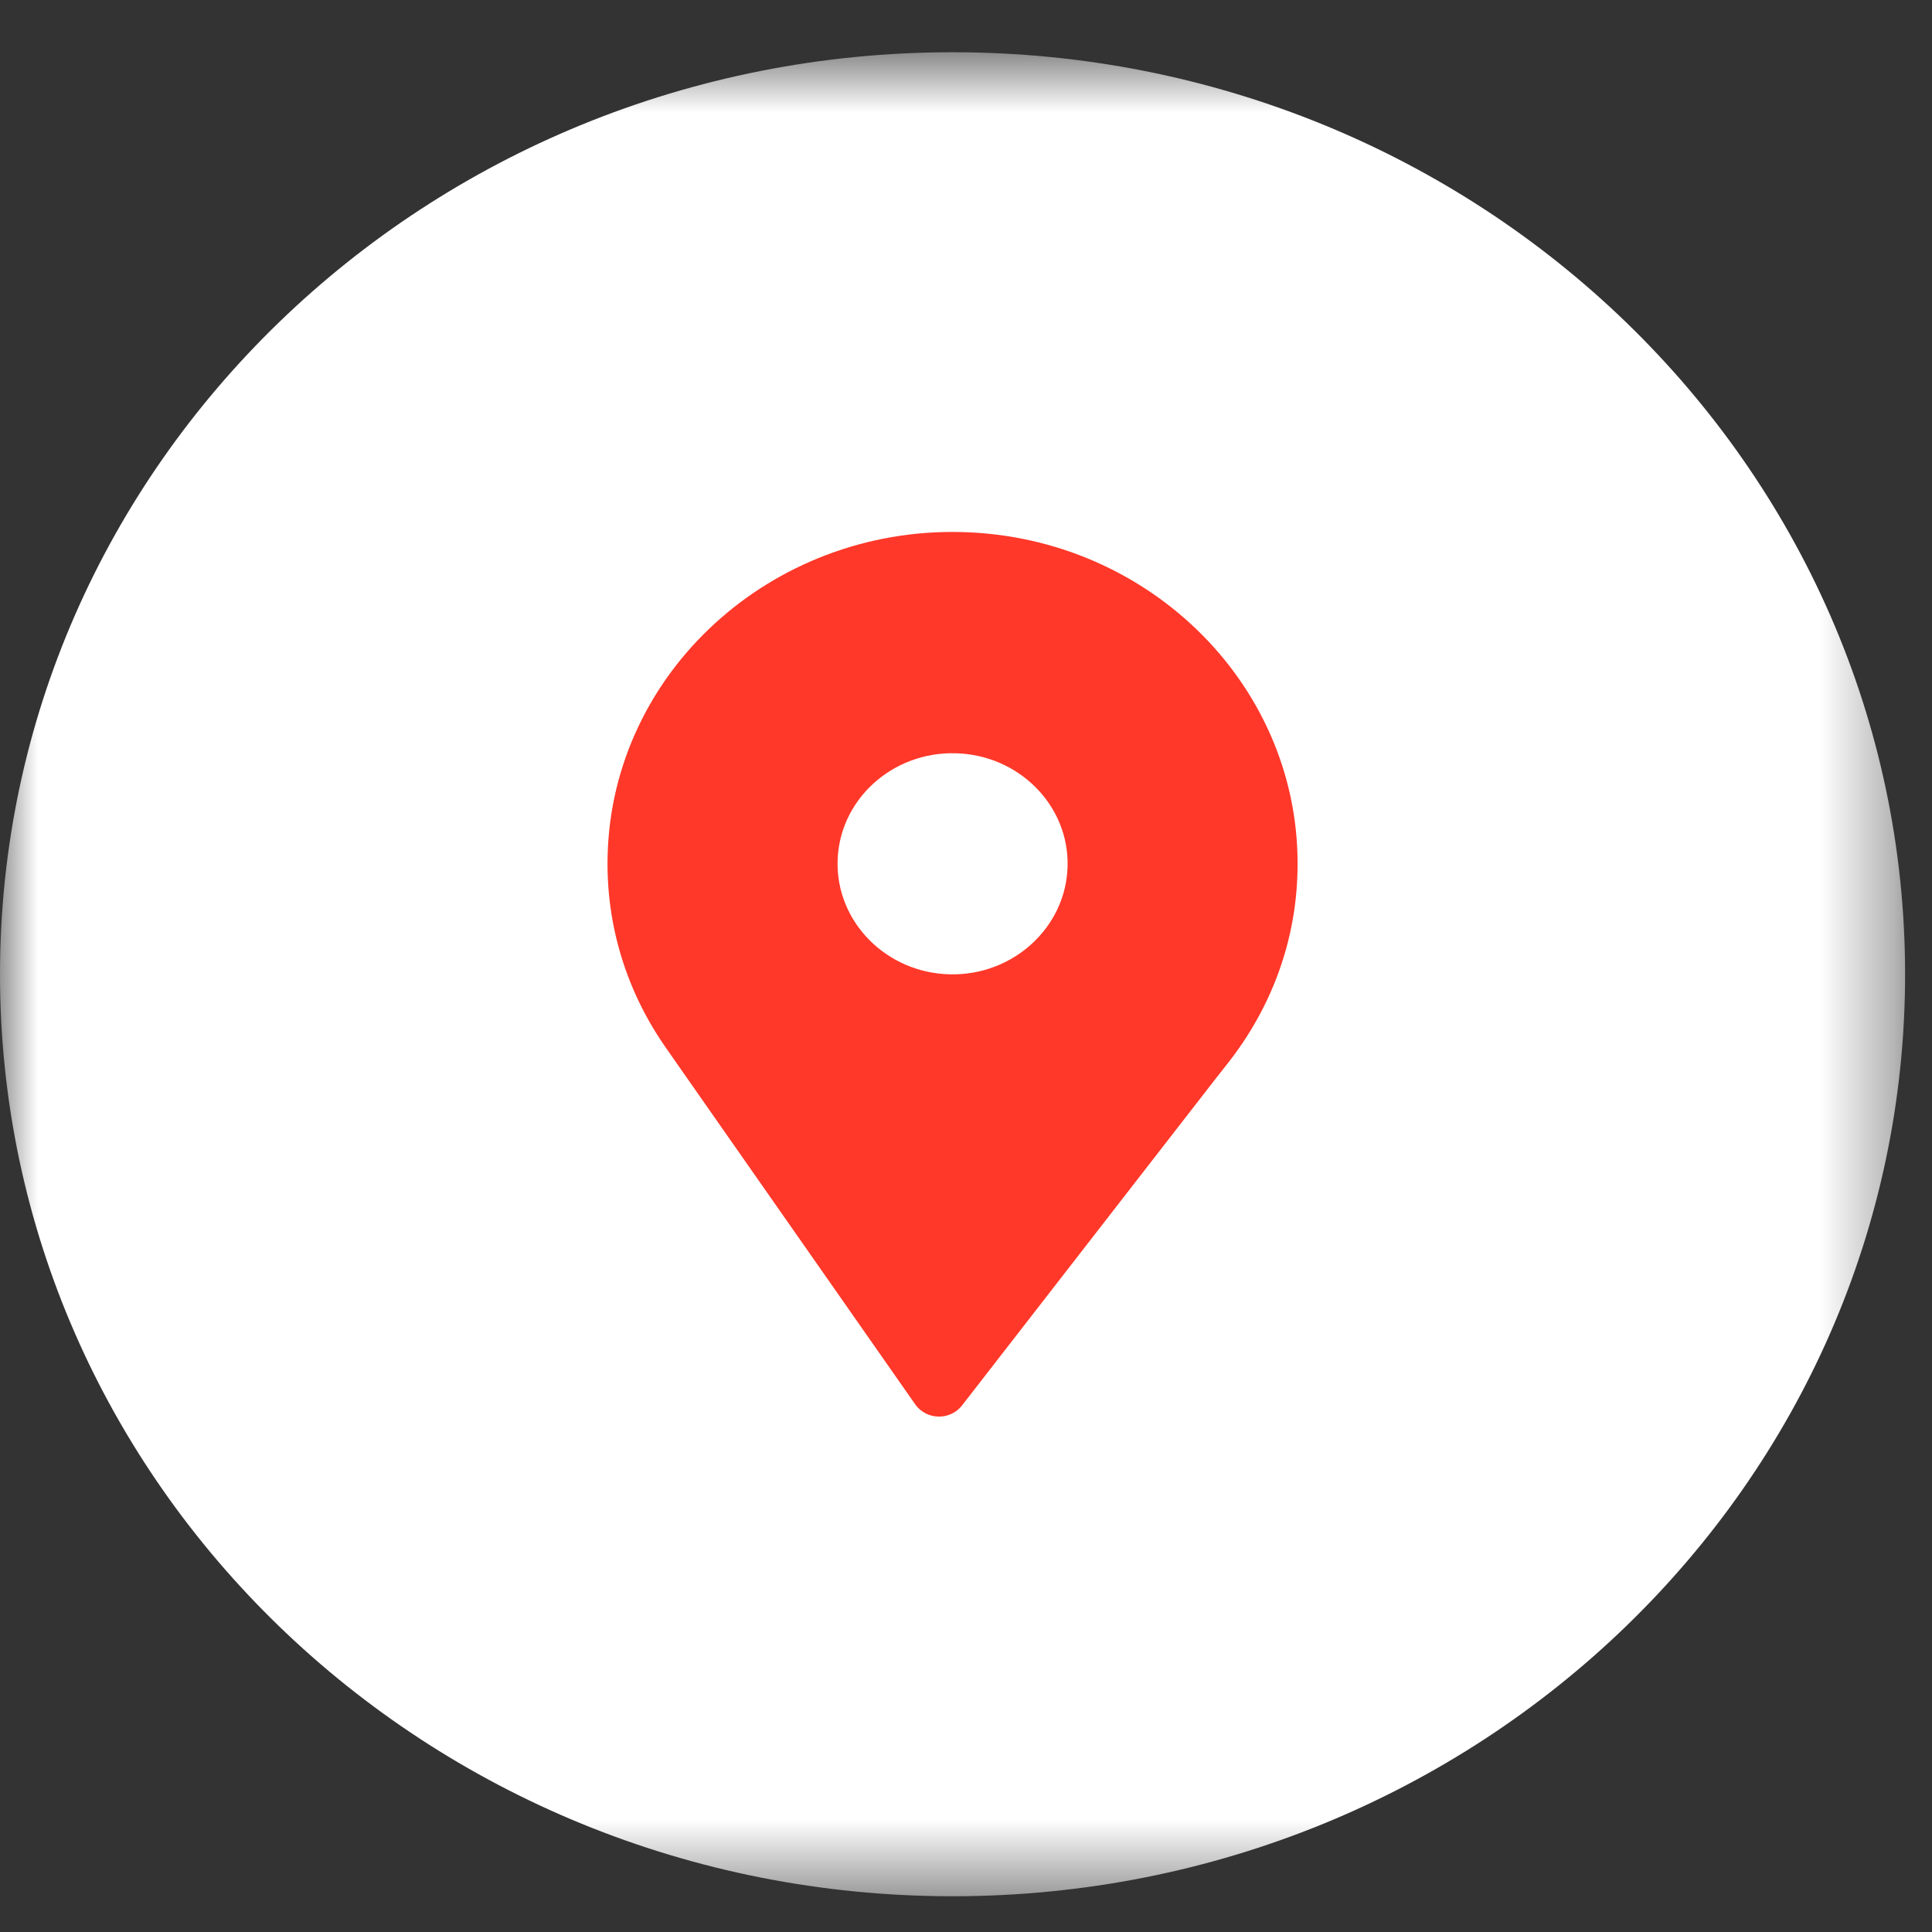
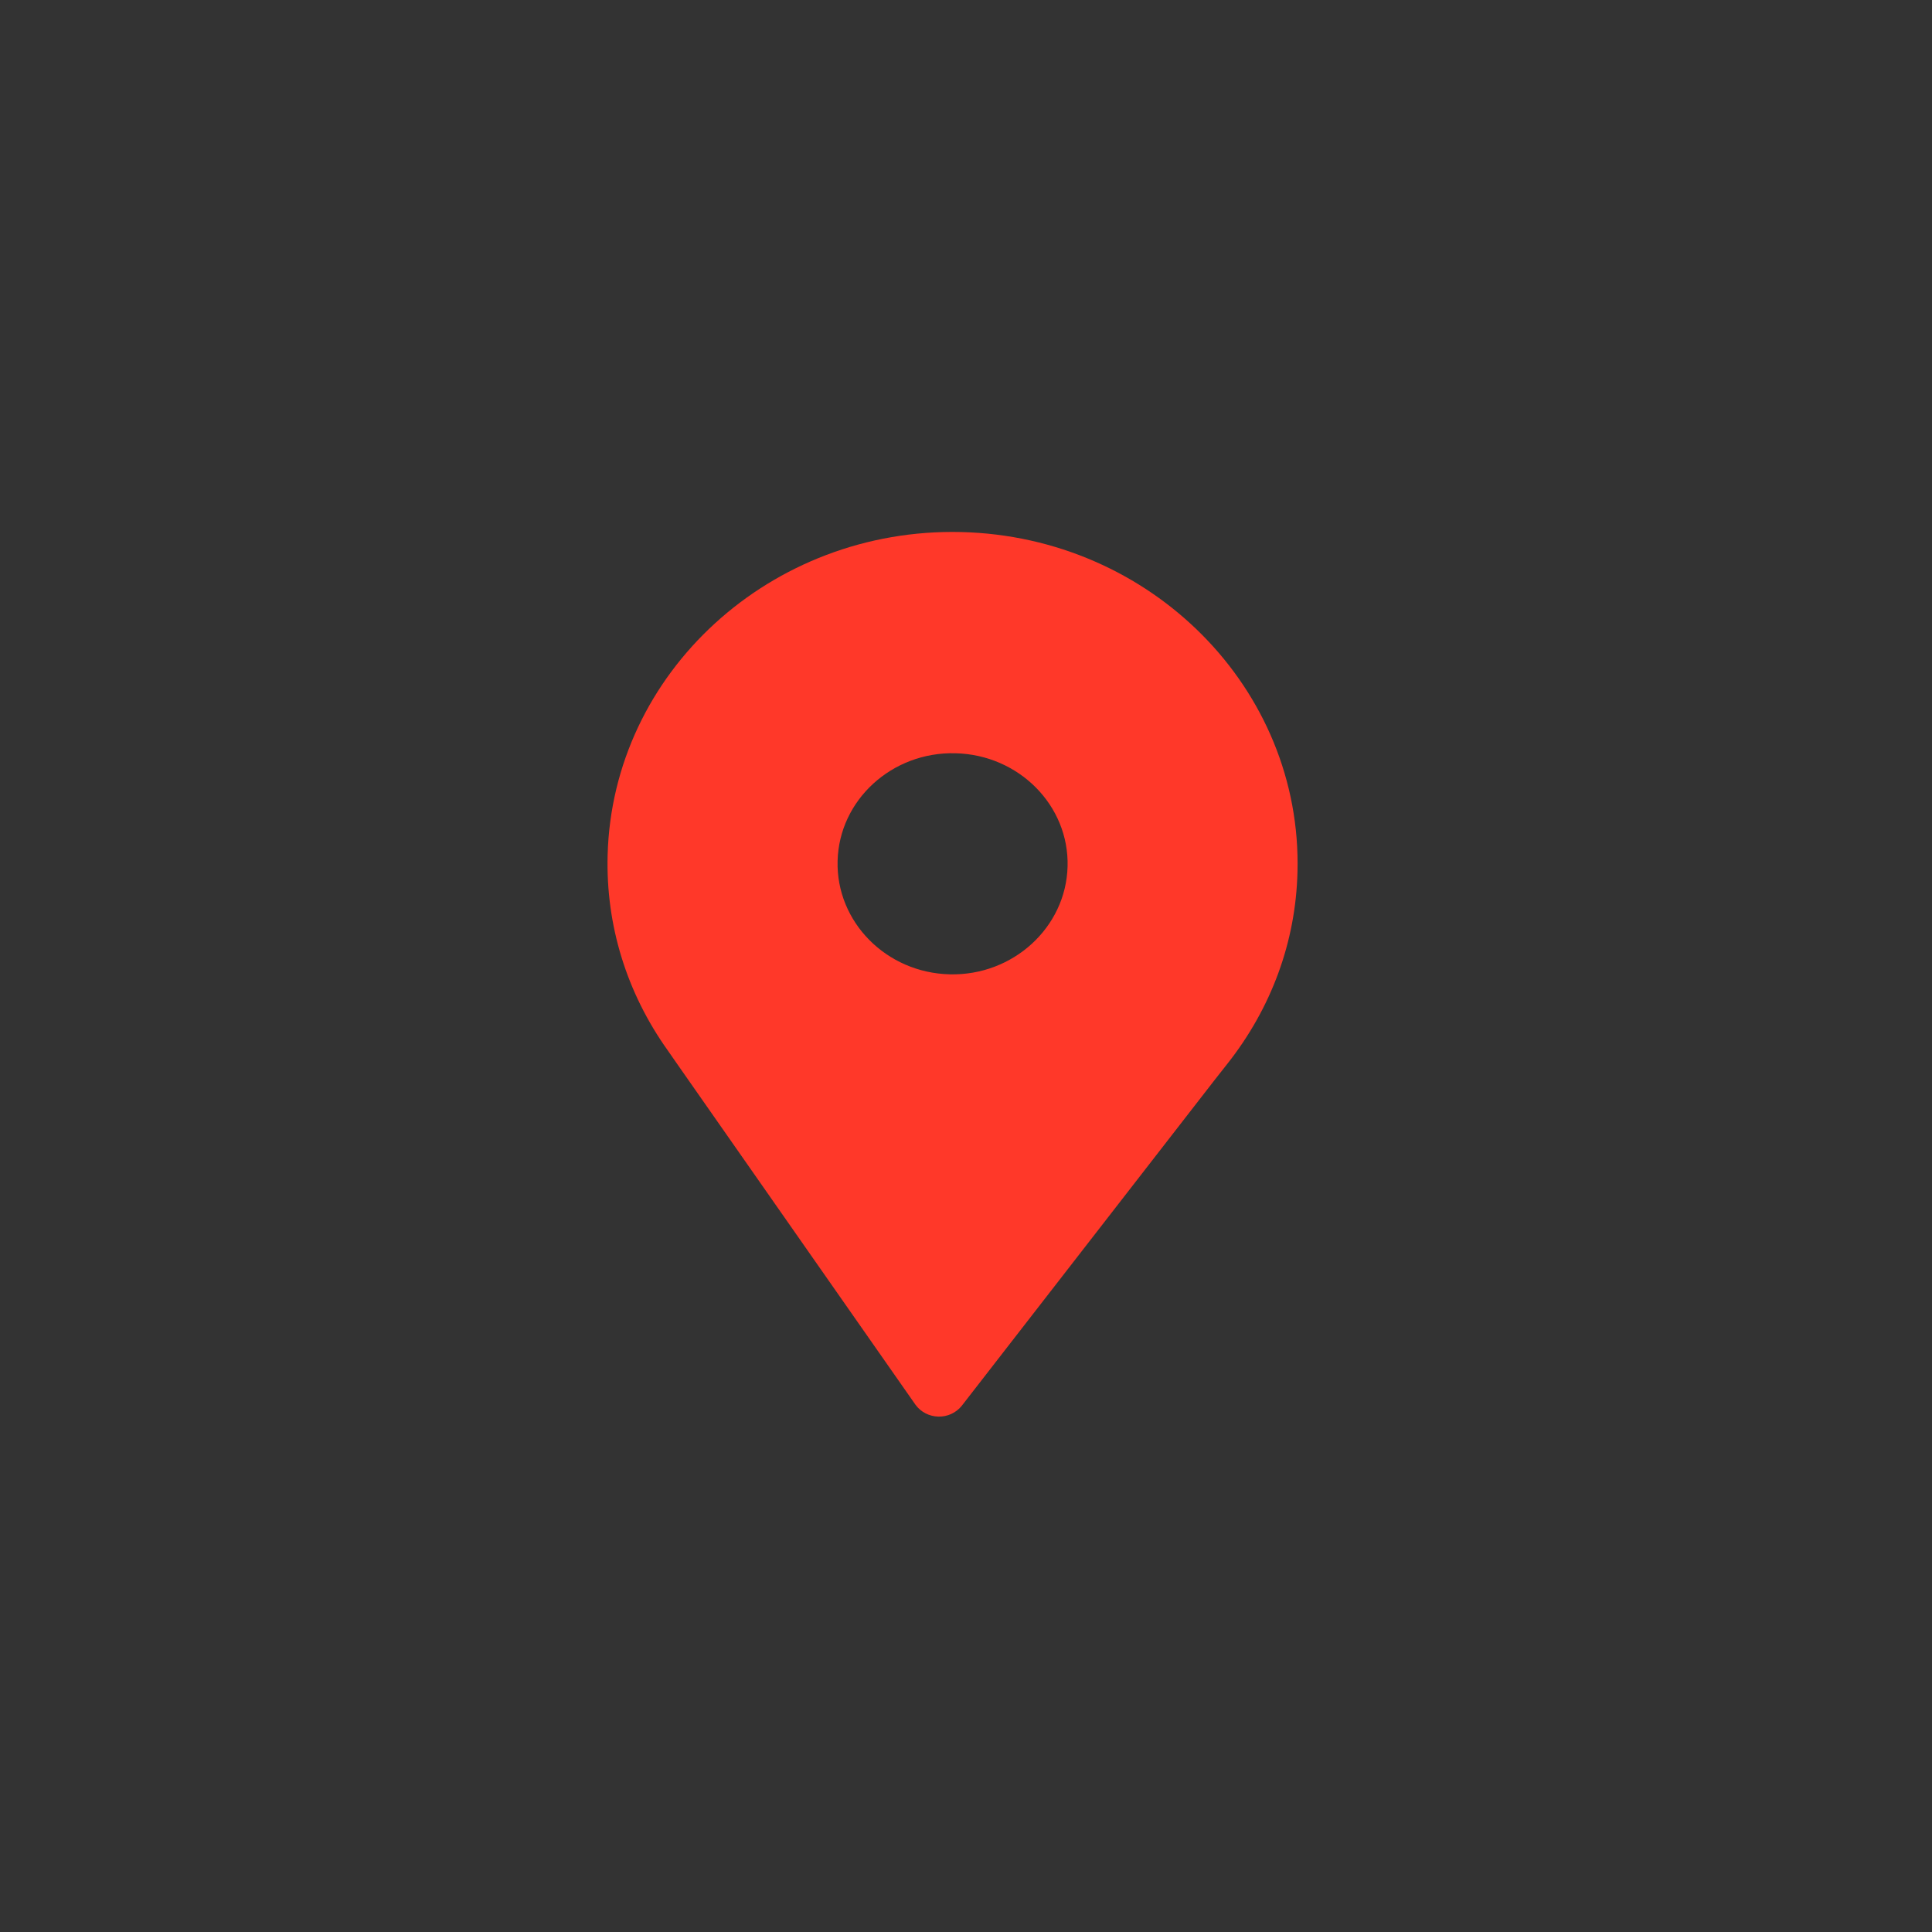
<svg xmlns="http://www.w3.org/2000/svg" xmlns:xlink="http://www.w3.org/1999/xlink" width="26px" height="26px" viewBox="0 0 26 26" version="1.1">
  <rect x="0" y="0" width="26" height="26" fill="#333333" stroke="none" />
  <title>Group 63</title>
  <desc>Created with Sketch.</desc>
  <defs>
-     <polygon id="path-1" points="0 0.703 25.638 0.703 25.638 25.519 0 25.519" />
-   </defs>
+     </defs>
  <g id="Page-5-icon" stroke="none" stroke-width="1" fill="none" fill-rule="evenodd">
    <g id="BLA-Icon" transform="translate(-351, -184)">
      <g id="Group-63" transform="translate(351, 184)">
        <g id="Group-3">
          <mask id="mask-2" fill="white">
            <use xlink:href="#path-1" />
          </mask>
          <g id="Clip-2" />
-           <path d="M12.819,25.519 C19.898,25.519 25.638,19.964 25.638,13.111 C25.638,6.258 19.898,0.703 12.819,0.703 C5.74,0.703 -0,6.258 -0,13.111 C-0,19.964 5.74,25.519 12.819,25.519" id="Fill-1" fill="#FFFFFF" mask="url(#mask-2)" />
        </g>
        <path d="M12.935,7.16 C10.375,7.099 8.24,9.052 8.177,11.512 C8.153,12.451 8.432,13.359 8.987,14.137 L9.103,14.304 L12.322,18.907 C12.393,19.003 12.506,19.061 12.628,19.064 C12.749,19.067 12.865,19.014 12.941,18.921 L16.349,14.53 L16.516,14.318 C17.111,13.565 17.438,12.673 17.461,11.734 C17.525,9.273 15.494,7.222 12.935,7.16 M12.781,13.112 C11.928,13.092 11.251,12.407 11.272,11.587 C11.292,10.766 12.004,10.115 12.858,10.137 C13.711,10.157 14.389,10.84 14.367,11.66 C14.346,12.48 13.633,13.133 12.781,13.112" id="Fill-7" fill="#FF3829" />
      </g>
    </g>
  </g>
</svg>